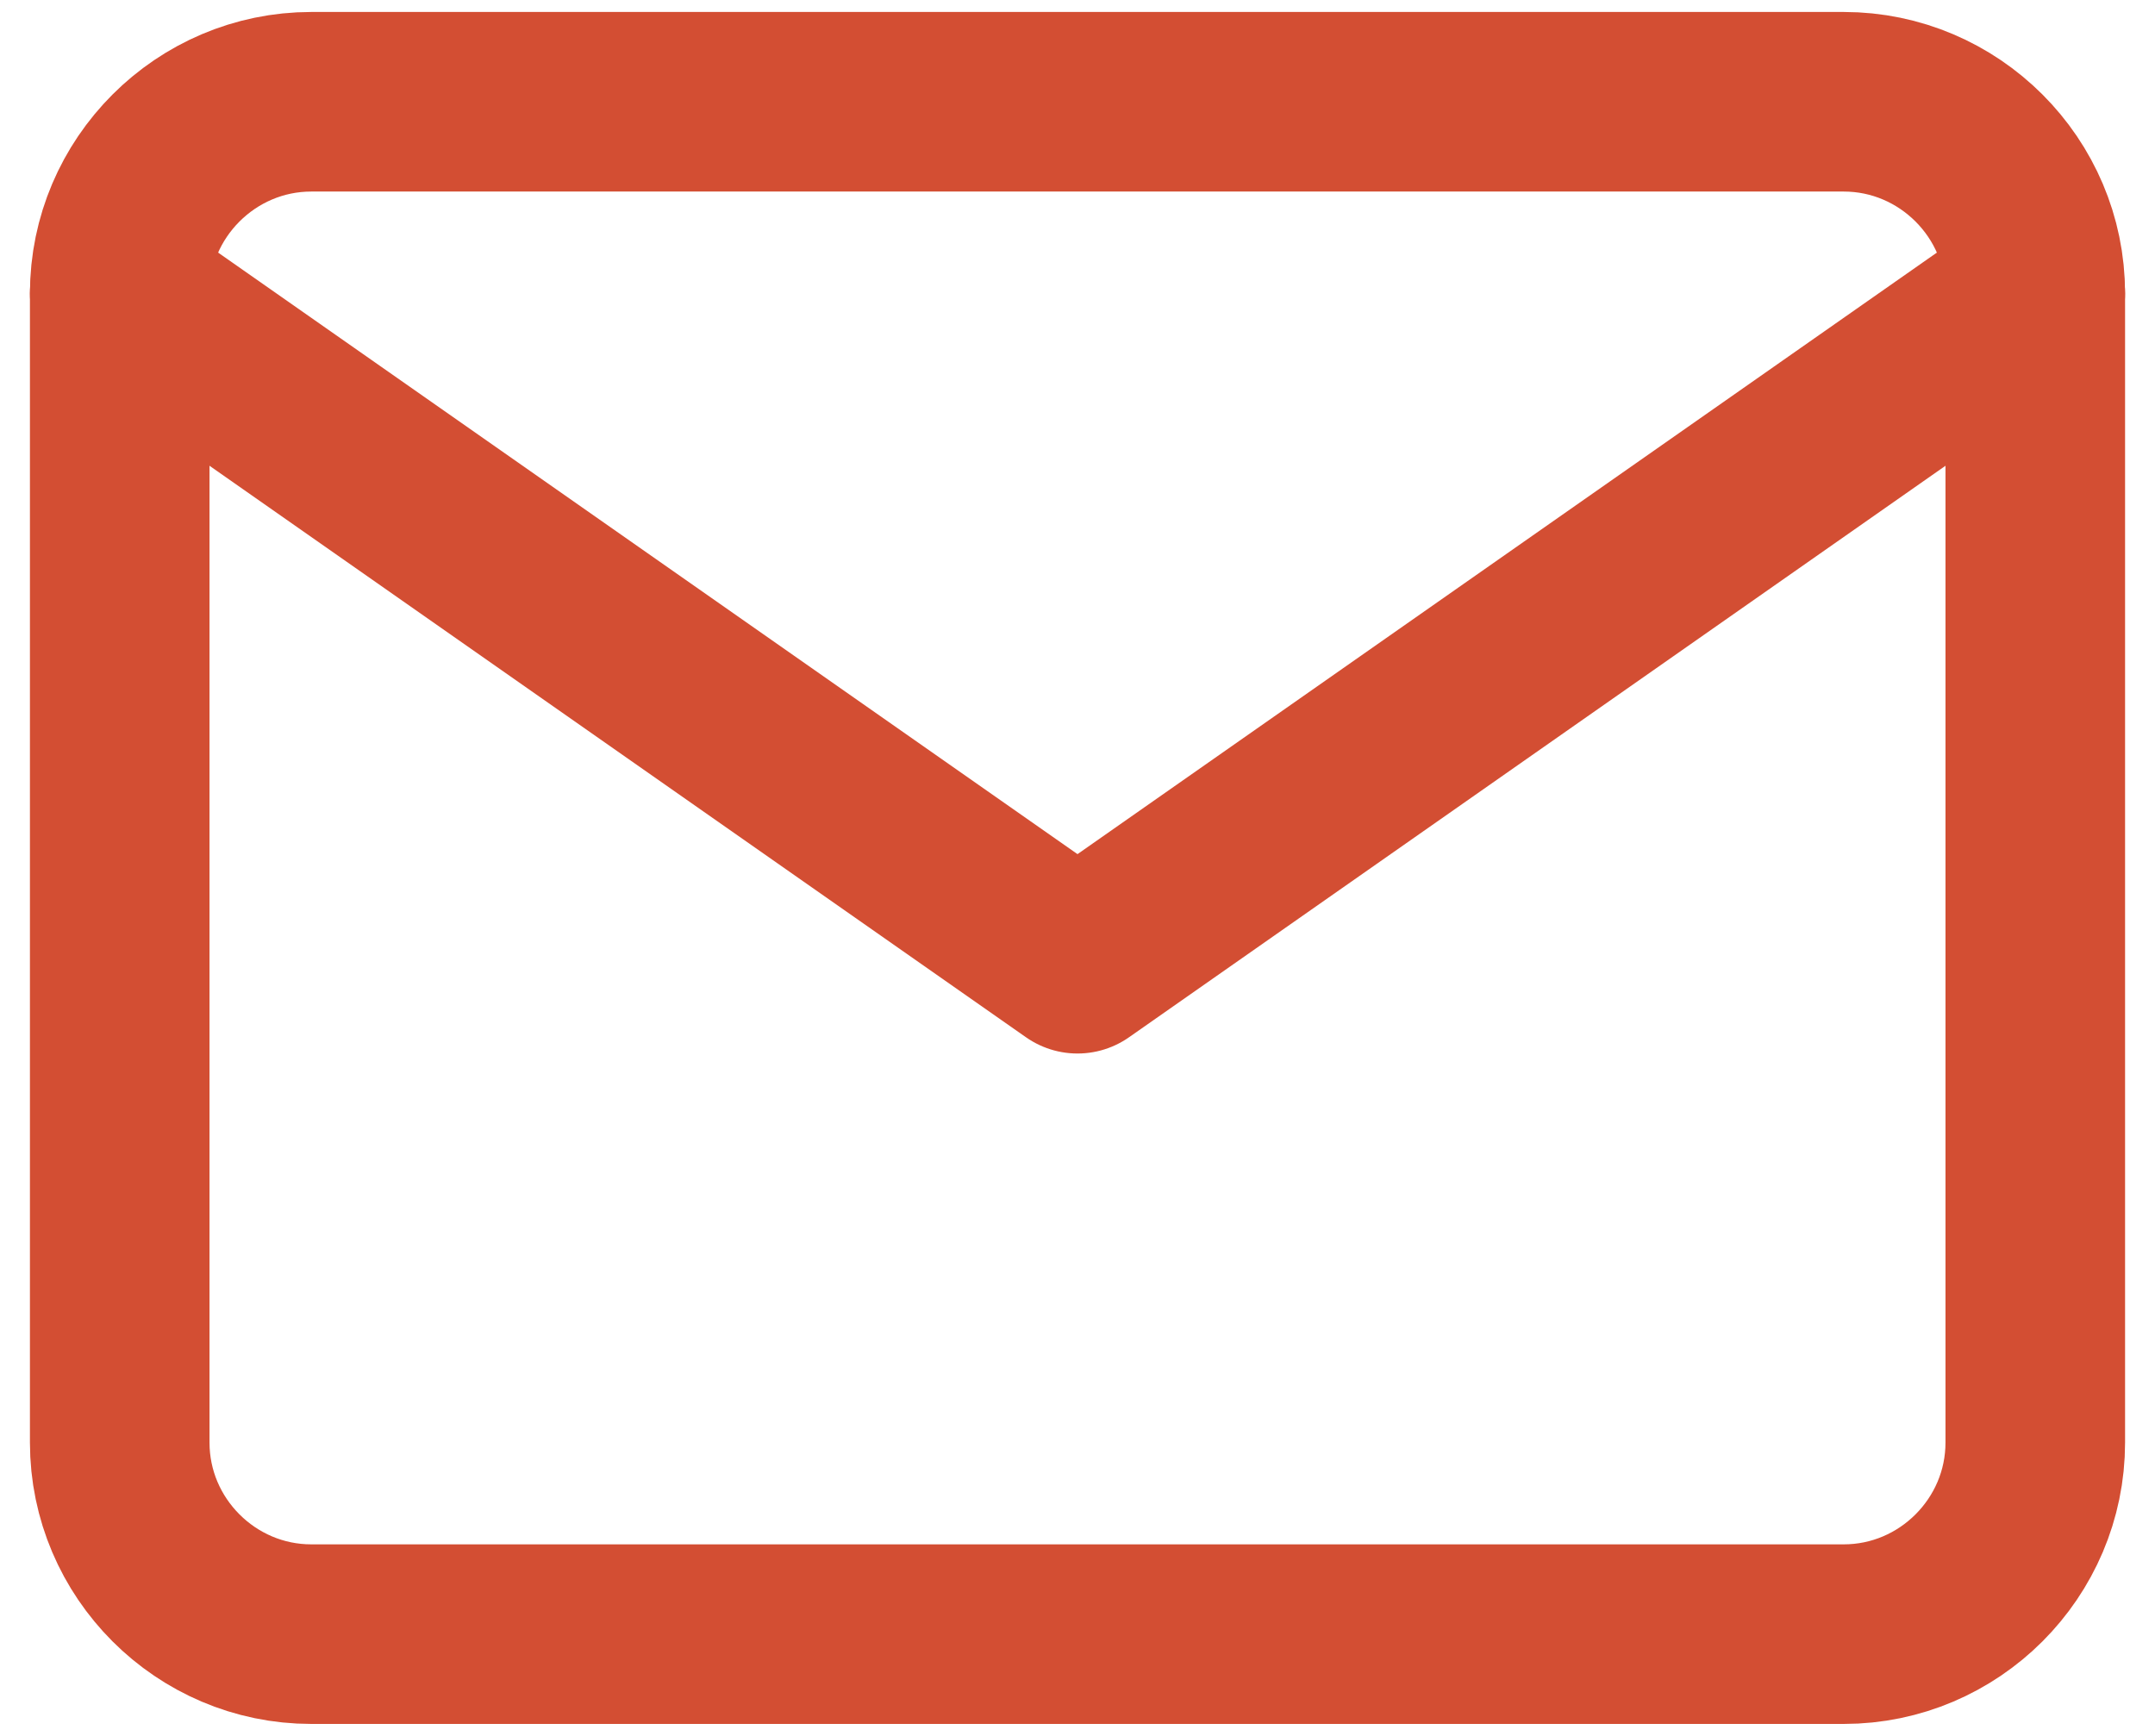
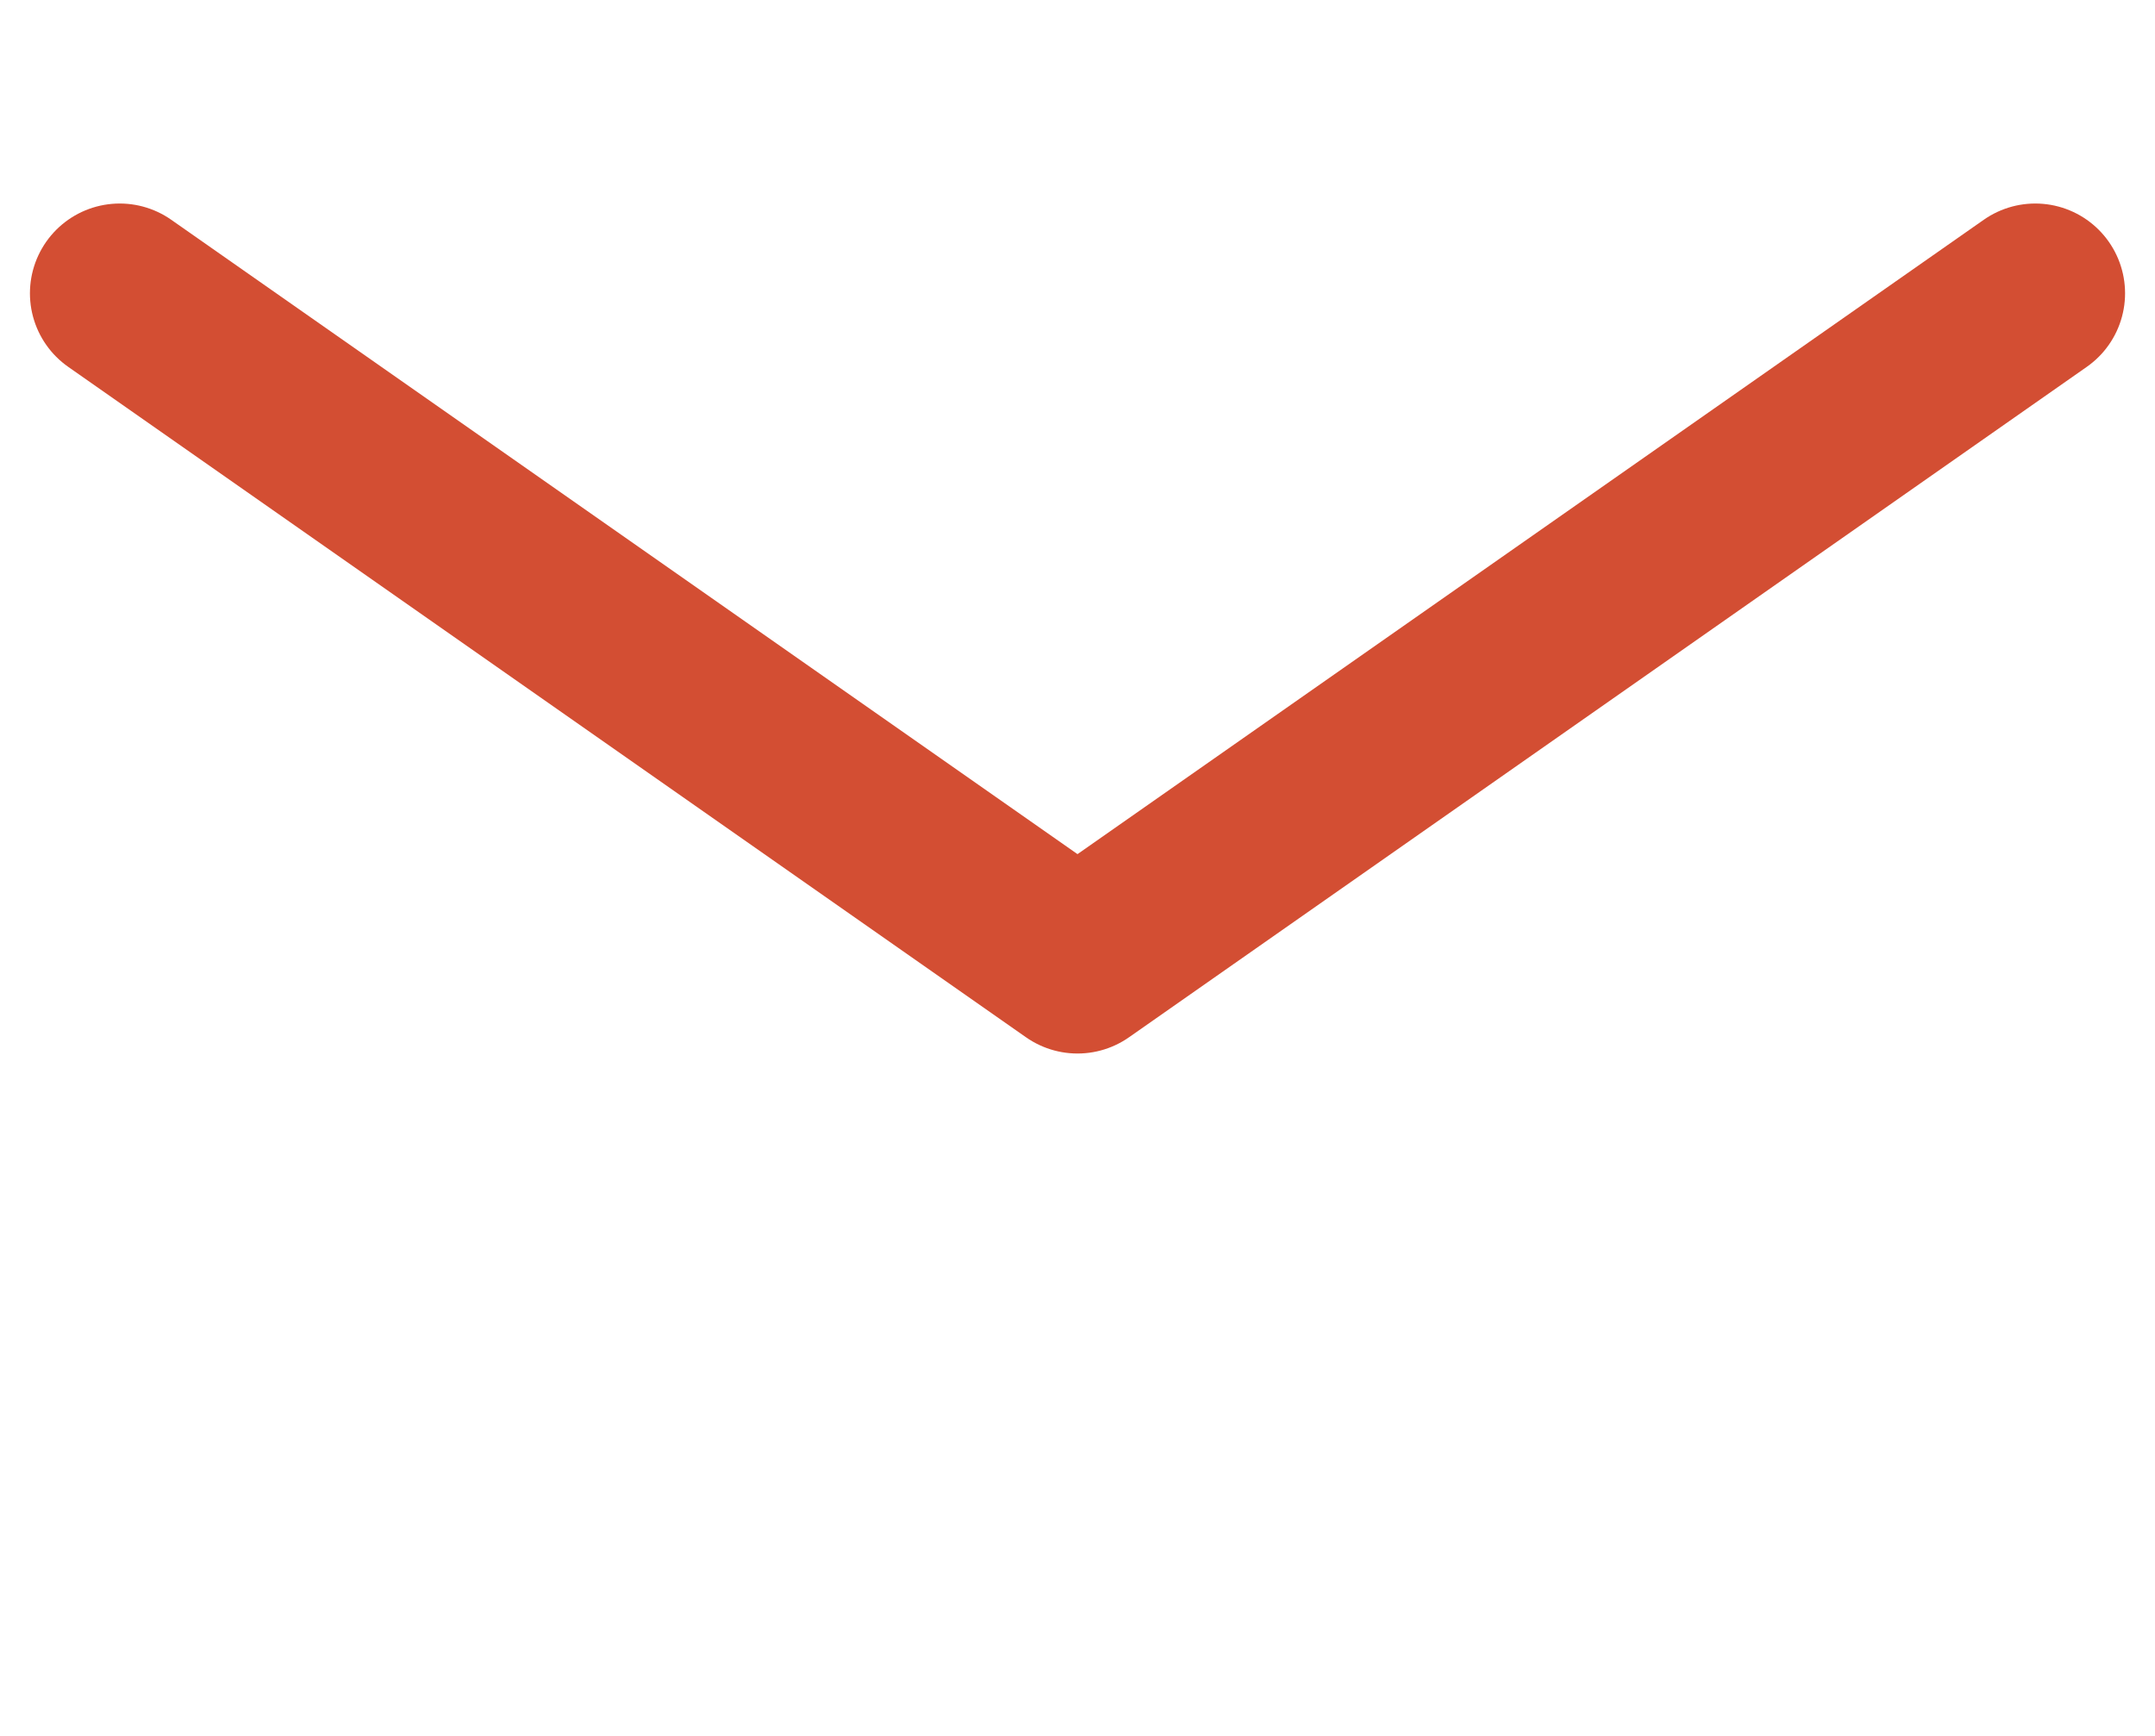
<svg xmlns="http://www.w3.org/2000/svg" width="36" height="29" viewBox="0 0 36 29" fill="none">
-   <path d="M5.2 1.7H30.8C32.56 1.7 34 3.14 34 4.9V24.1C34 25.86 32.56 27.3 30.8 27.3H5.2C3.44 27.3 2 25.86 2 24.1V4.9C2 3.14 3.44 1.7 5.2 1.7Z" stroke="#D34E33" stroke-width="3" stroke-linecap="round" stroke-linejoin="round" />
  <path d="M34 4.9L18 16.1L2 4.9" stroke="#D34E33" stroke-width="3" stroke-linecap="round" stroke-linejoin="round" />
</svg>